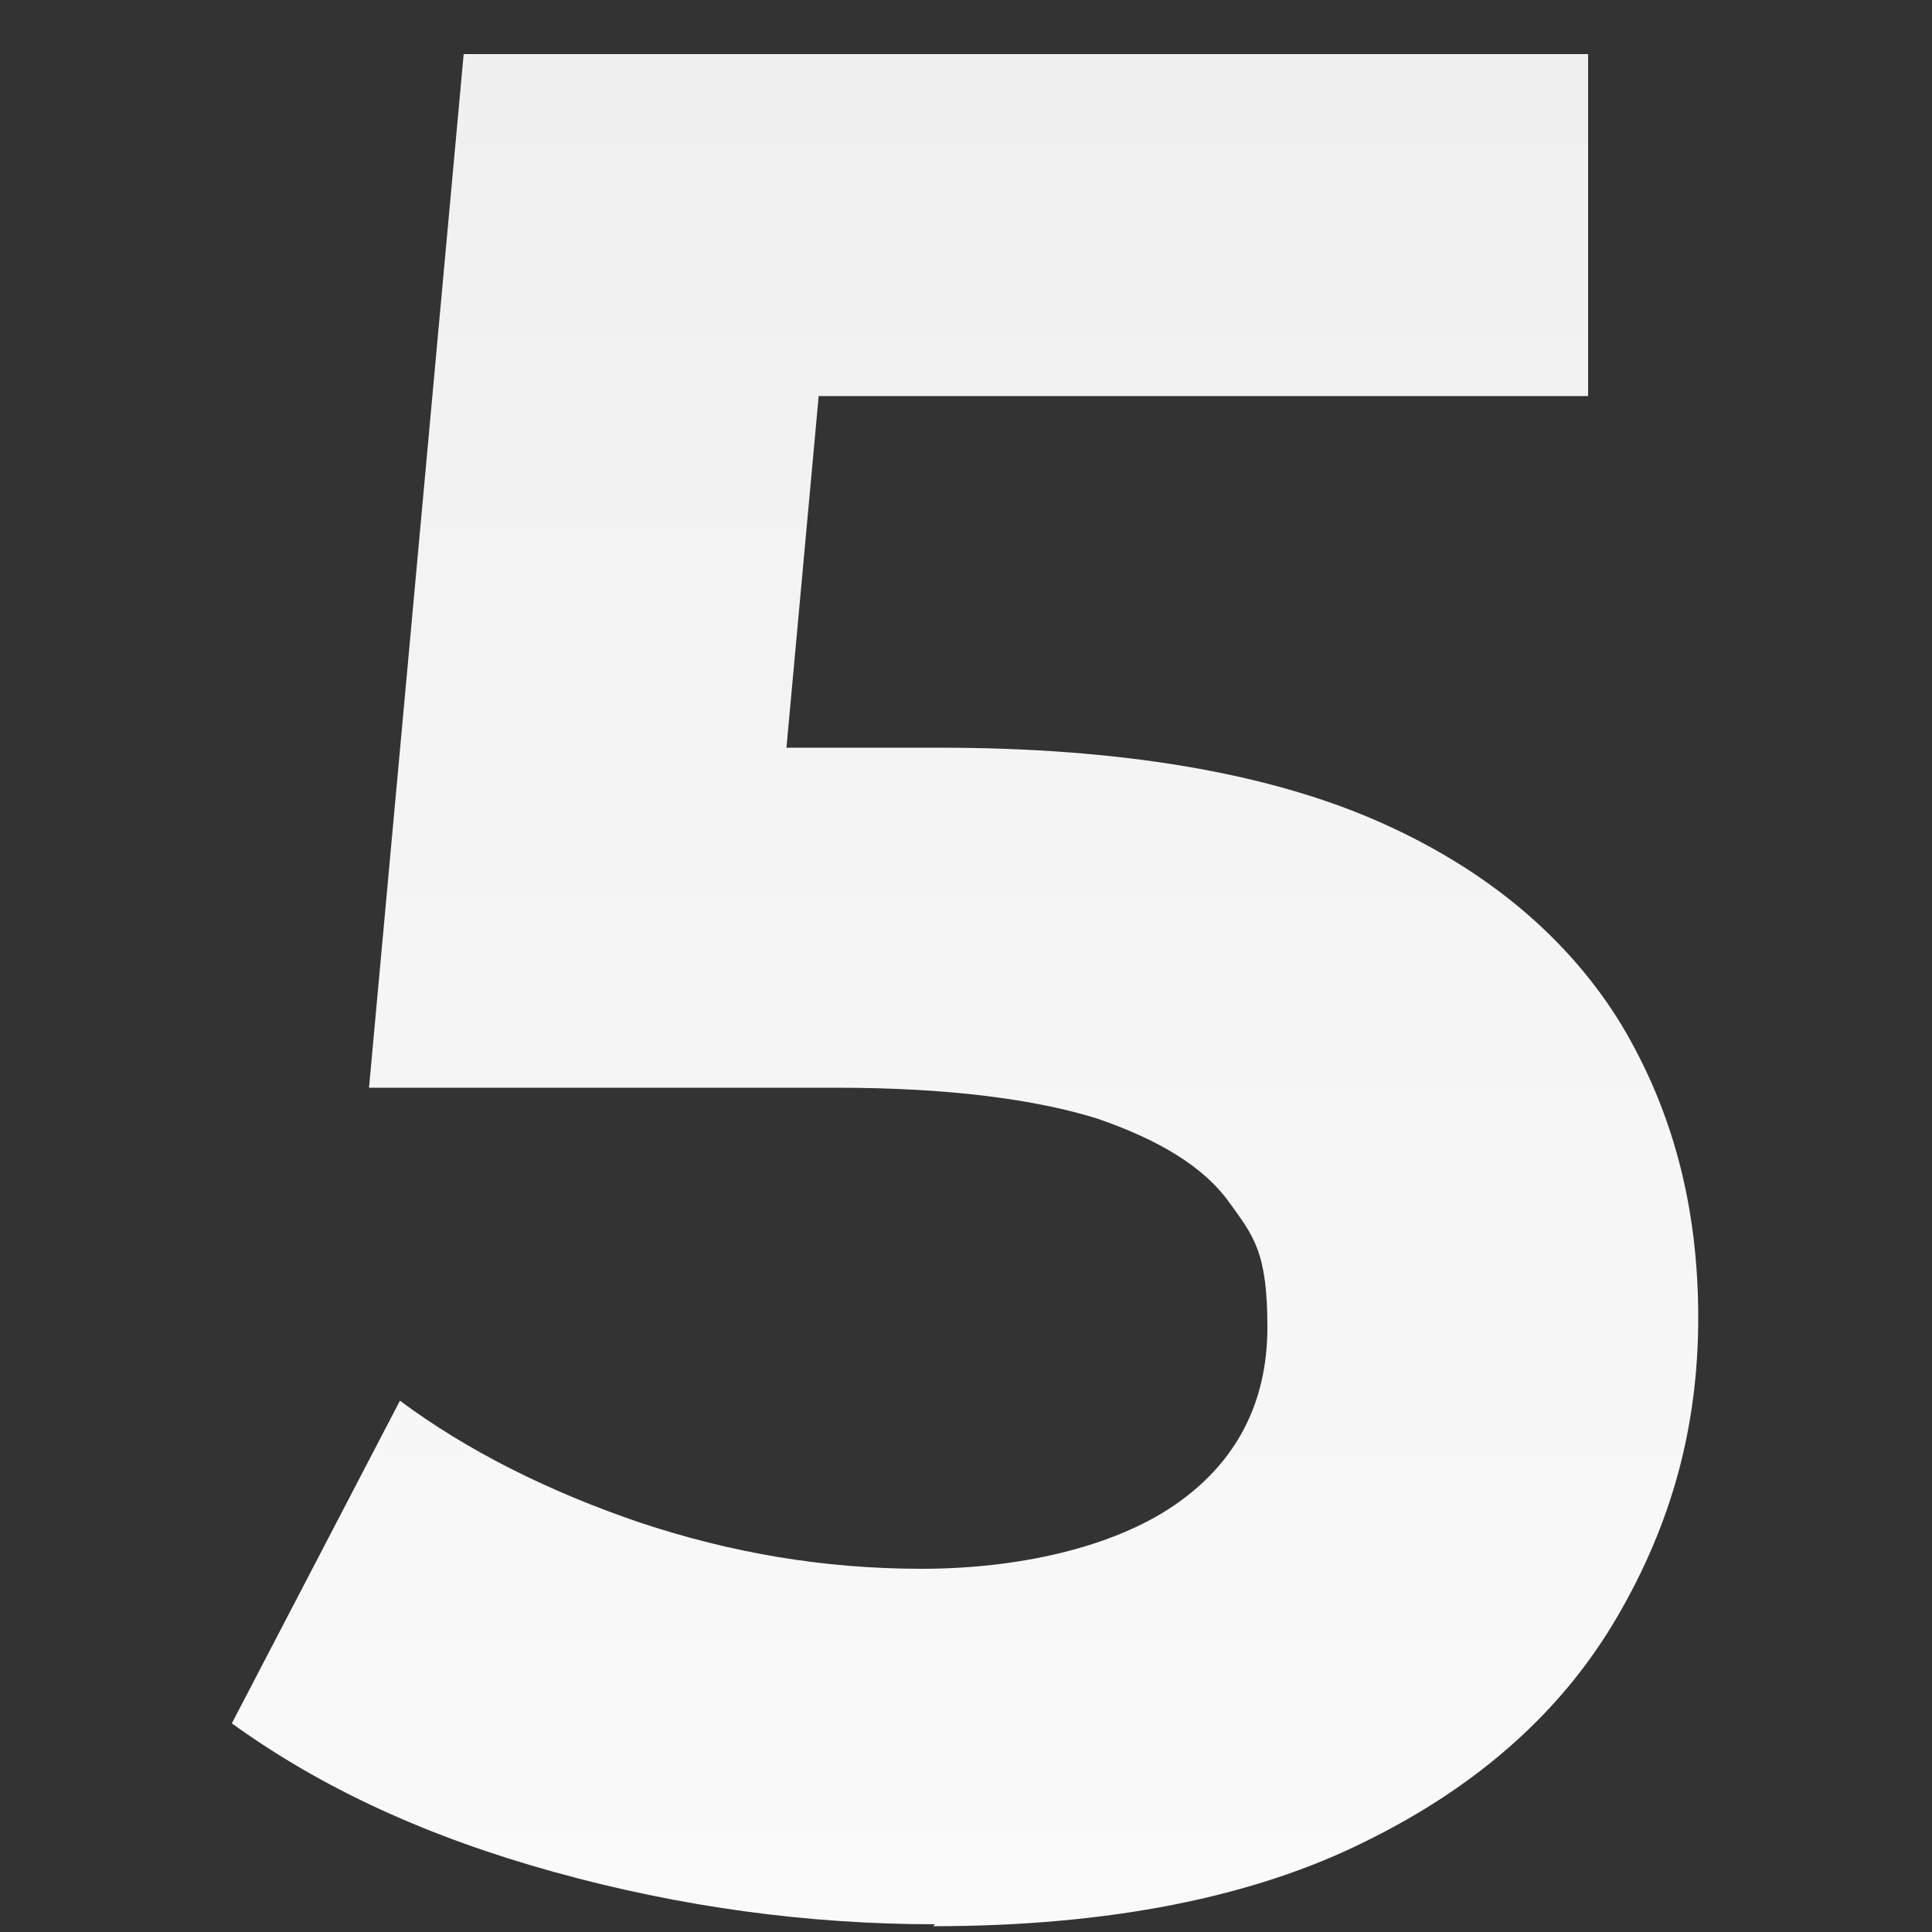
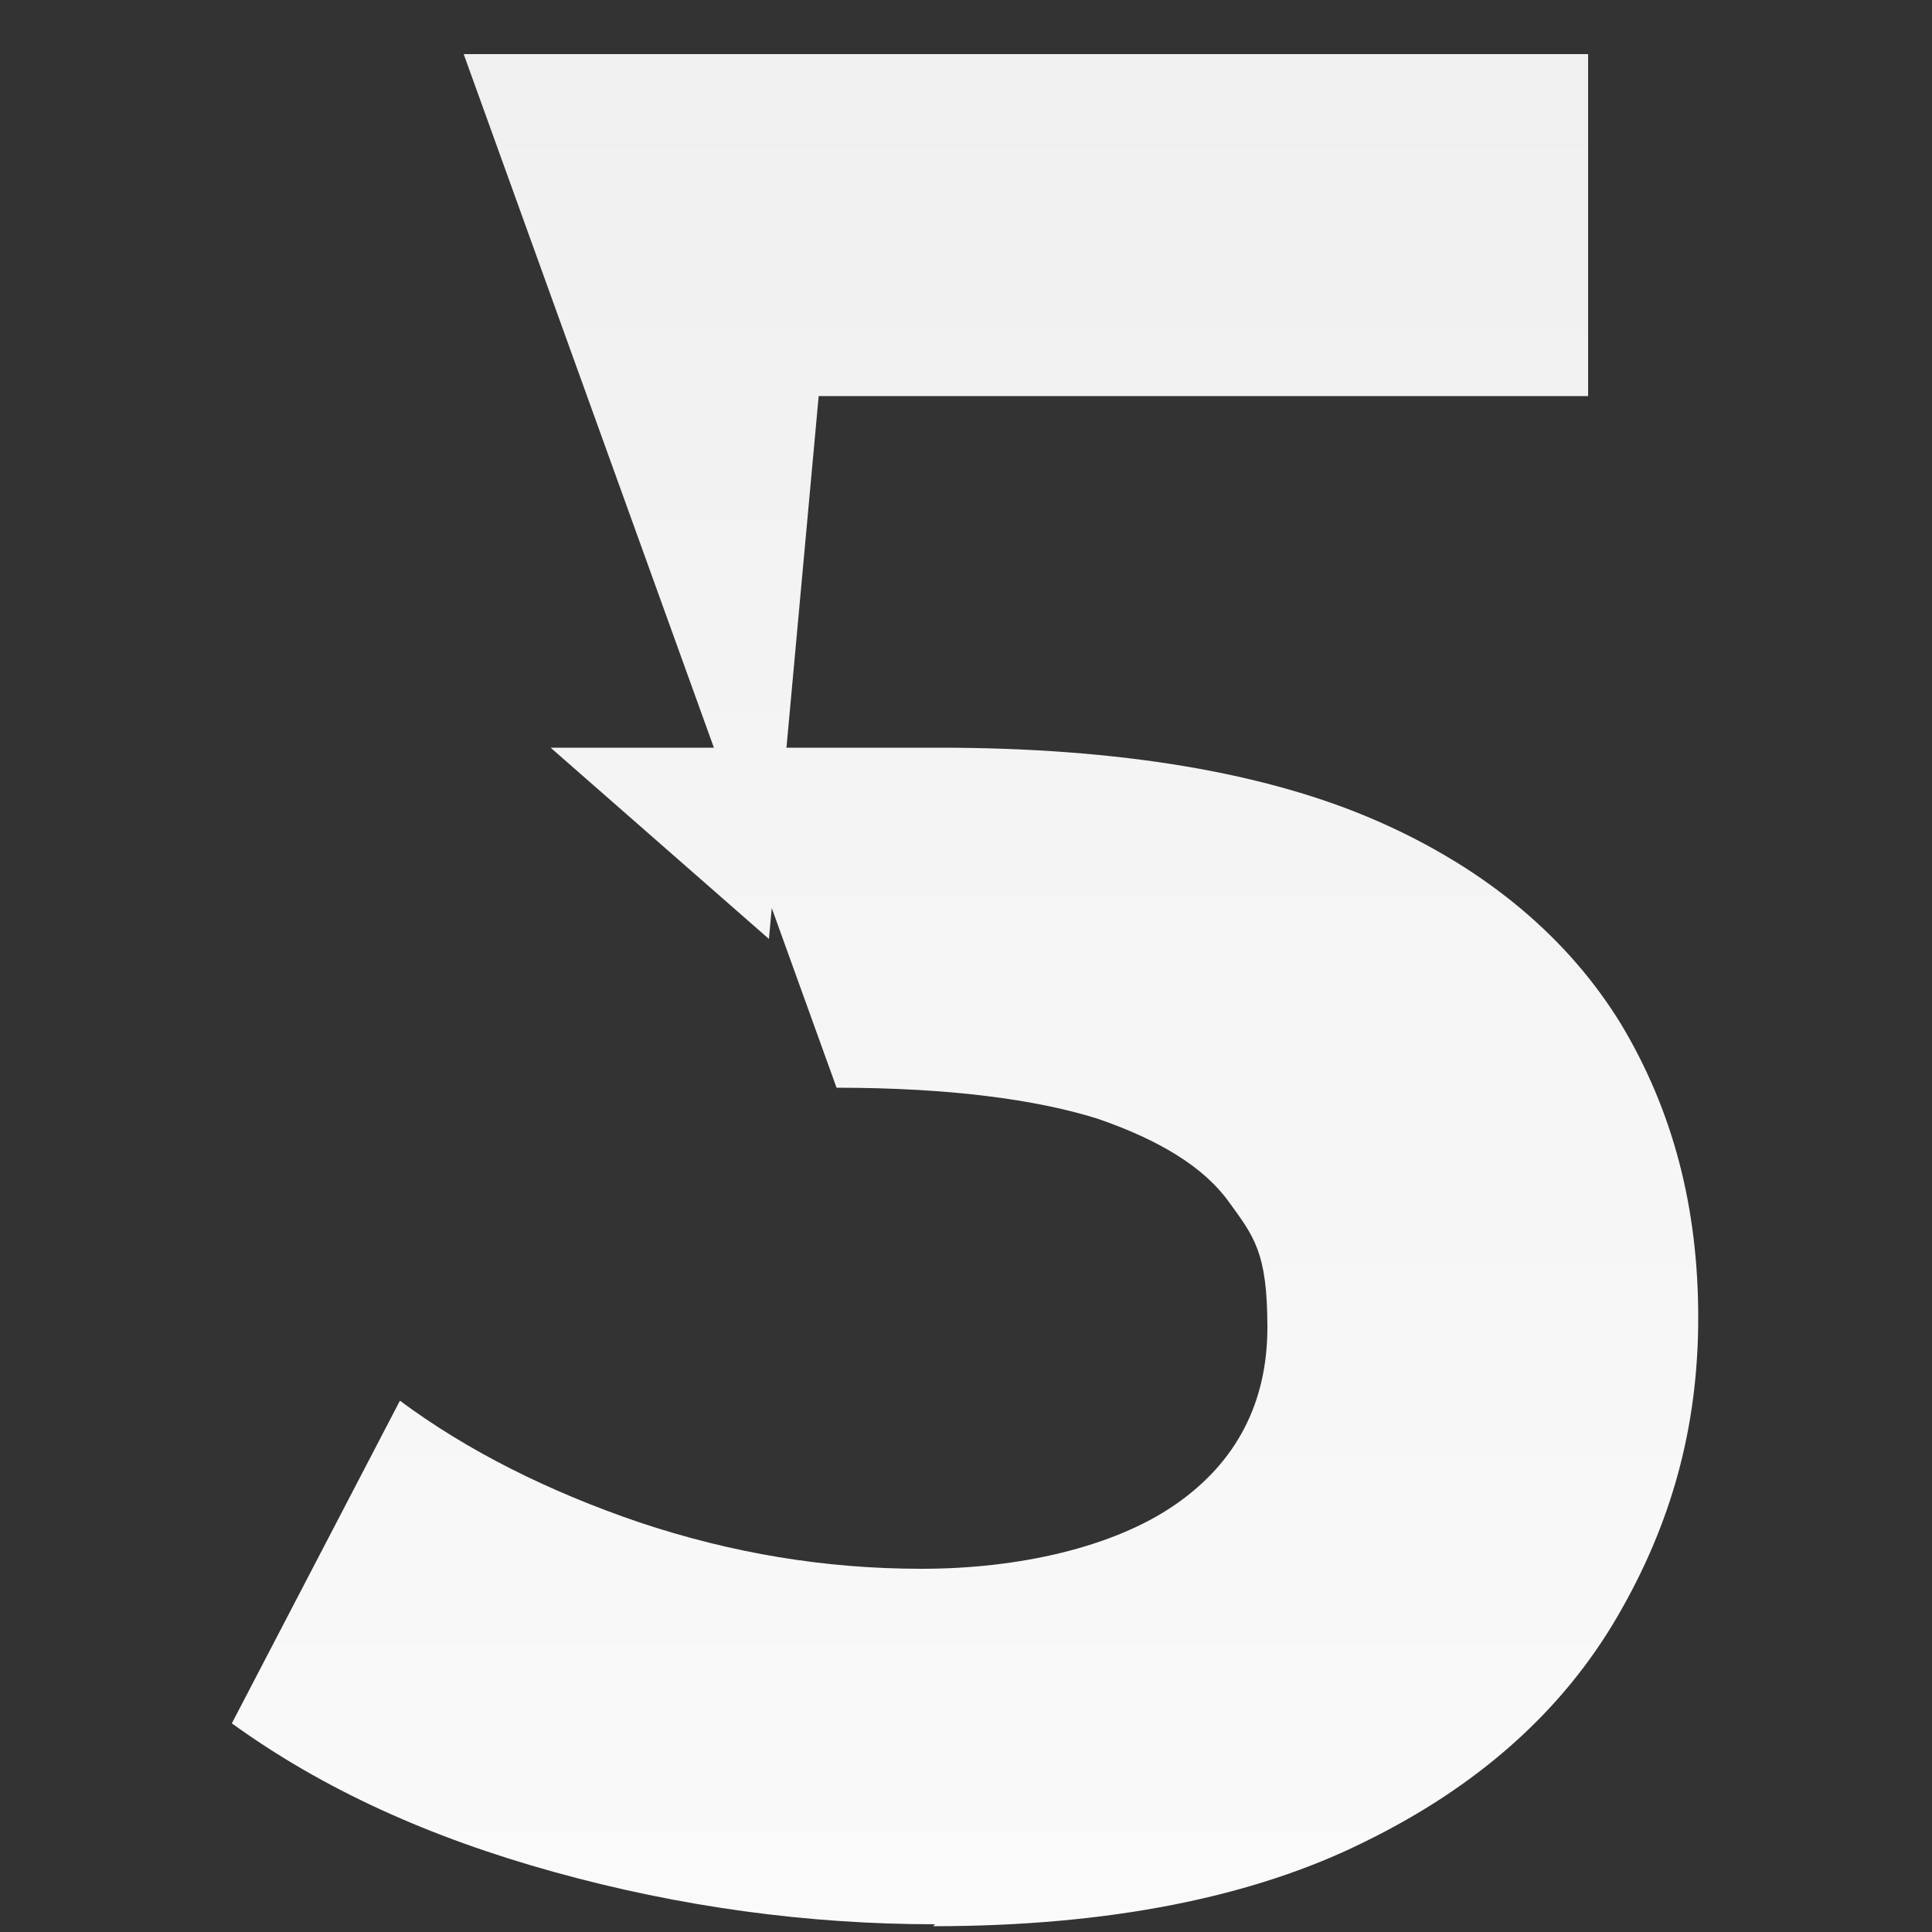
<svg xmlns="http://www.w3.org/2000/svg" id="Layer_1" version="1.1" viewBox="0 0 100 100">
  <rect x="0" y="0" width="100" height="100" fill="#333333" stroke="none" />
  <defs>
    <style>
      .st0 {
        fill: url(#linear-gradient);
      }
    </style>
    <linearGradient id="linear-gradient" x1="50" y1="2.4" x2="50" y2="99.2" gradientTransform="translate(0 102) scale(1 -1)" gradientUnits="userSpaceOnUse">
      <stop offset="0" stop-color="#fafafa" />
      <stop offset="1" stop-color="#f0f0f0" />
    </linearGradient>
  </defs>
-   <path class="st0" d="M48.4,99.6c-6.6,0-13.2-.9-19.7-2.7-6.5-1.8-12-4.3-16.7-7.7l8.7-16.7c3.5,2.6,7.7,4.7,12.4,6.3,4.8,1.6,9.6,2.4,14.6,2.4s9.9-1.1,13.1-3.3c3.2-2.2,4.8-5.3,4.8-9.2s-.7-4.7-2-6.5c-1.3-1.8-3.6-3.2-6.8-4.3-3.2-1-7.7-1.6-13.5-1.6h-24.2L24,2.8h58.2v17.7H31.9l11.4-10.1-3.5,38.2-11.3-9.9h20.1c9.4,0,17,1.3,22.7,3.8,5.7,2.5,9.9,6.1,12.6,10.5,2.7,4.5,4,9.5,4,15.2s-1.4,10.7-4.2,15.5c-2.8,4.8-7.1,8.7-13,11.6-5.8,2.9-13.3,4.4-22.4,4.4h0Z" />
+   <path class="st0" d="M48.4,99.6c-6.6,0-13.2-.9-19.7-2.7-6.5-1.8-12-4.3-16.7-7.7l8.7-16.7c3.5,2.6,7.7,4.7,12.4,6.3,4.8,1.6,9.6,2.4,14.6,2.4s9.9-1.1,13.1-3.3c3.2-2.2,4.8-5.3,4.8-9.2s-.7-4.7-2-6.5c-1.3-1.8-3.6-3.2-6.8-4.3-3.2-1-7.7-1.6-13.5-1.6L24,2.8h58.2v17.7H31.9l11.4-10.1-3.5,38.2-11.3-9.9h20.1c9.4,0,17,1.3,22.7,3.8,5.7,2.5,9.9,6.1,12.6,10.5,2.7,4.5,4,9.5,4,15.2s-1.4,10.7-4.2,15.5c-2.8,4.8-7.1,8.7-13,11.6-5.8,2.9-13.3,4.4-22.4,4.4h0Z" />
</svg>